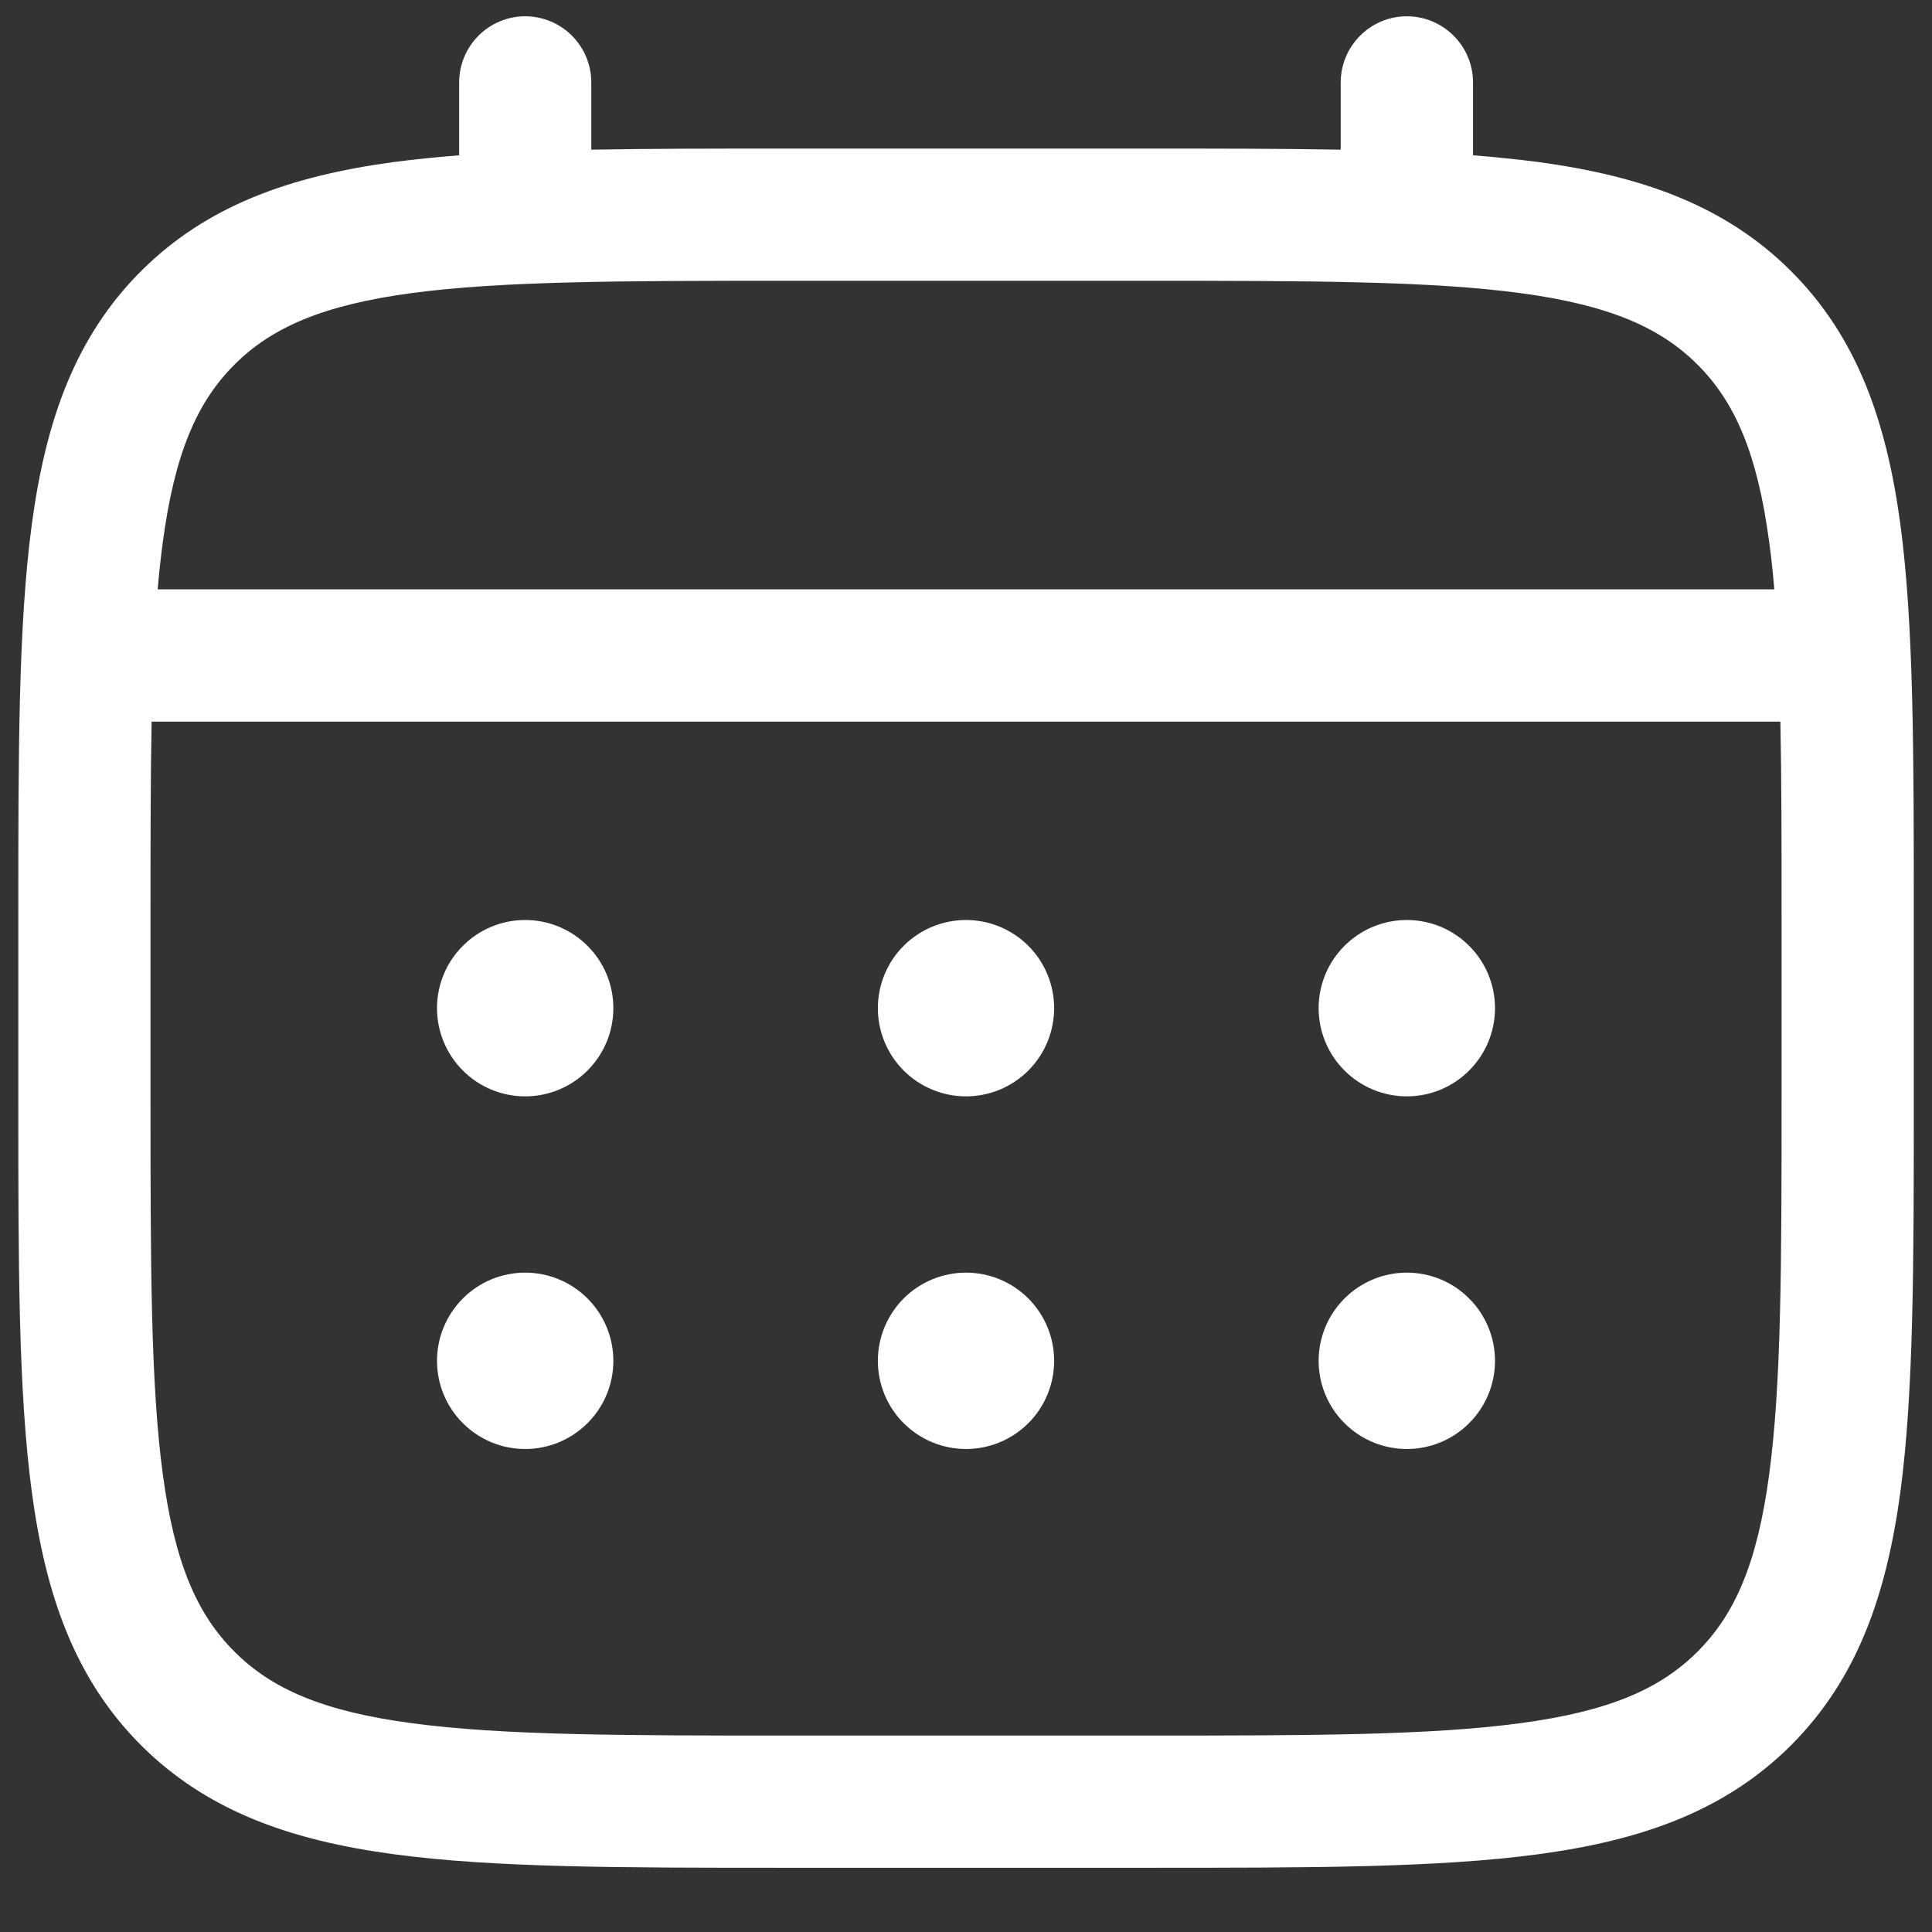
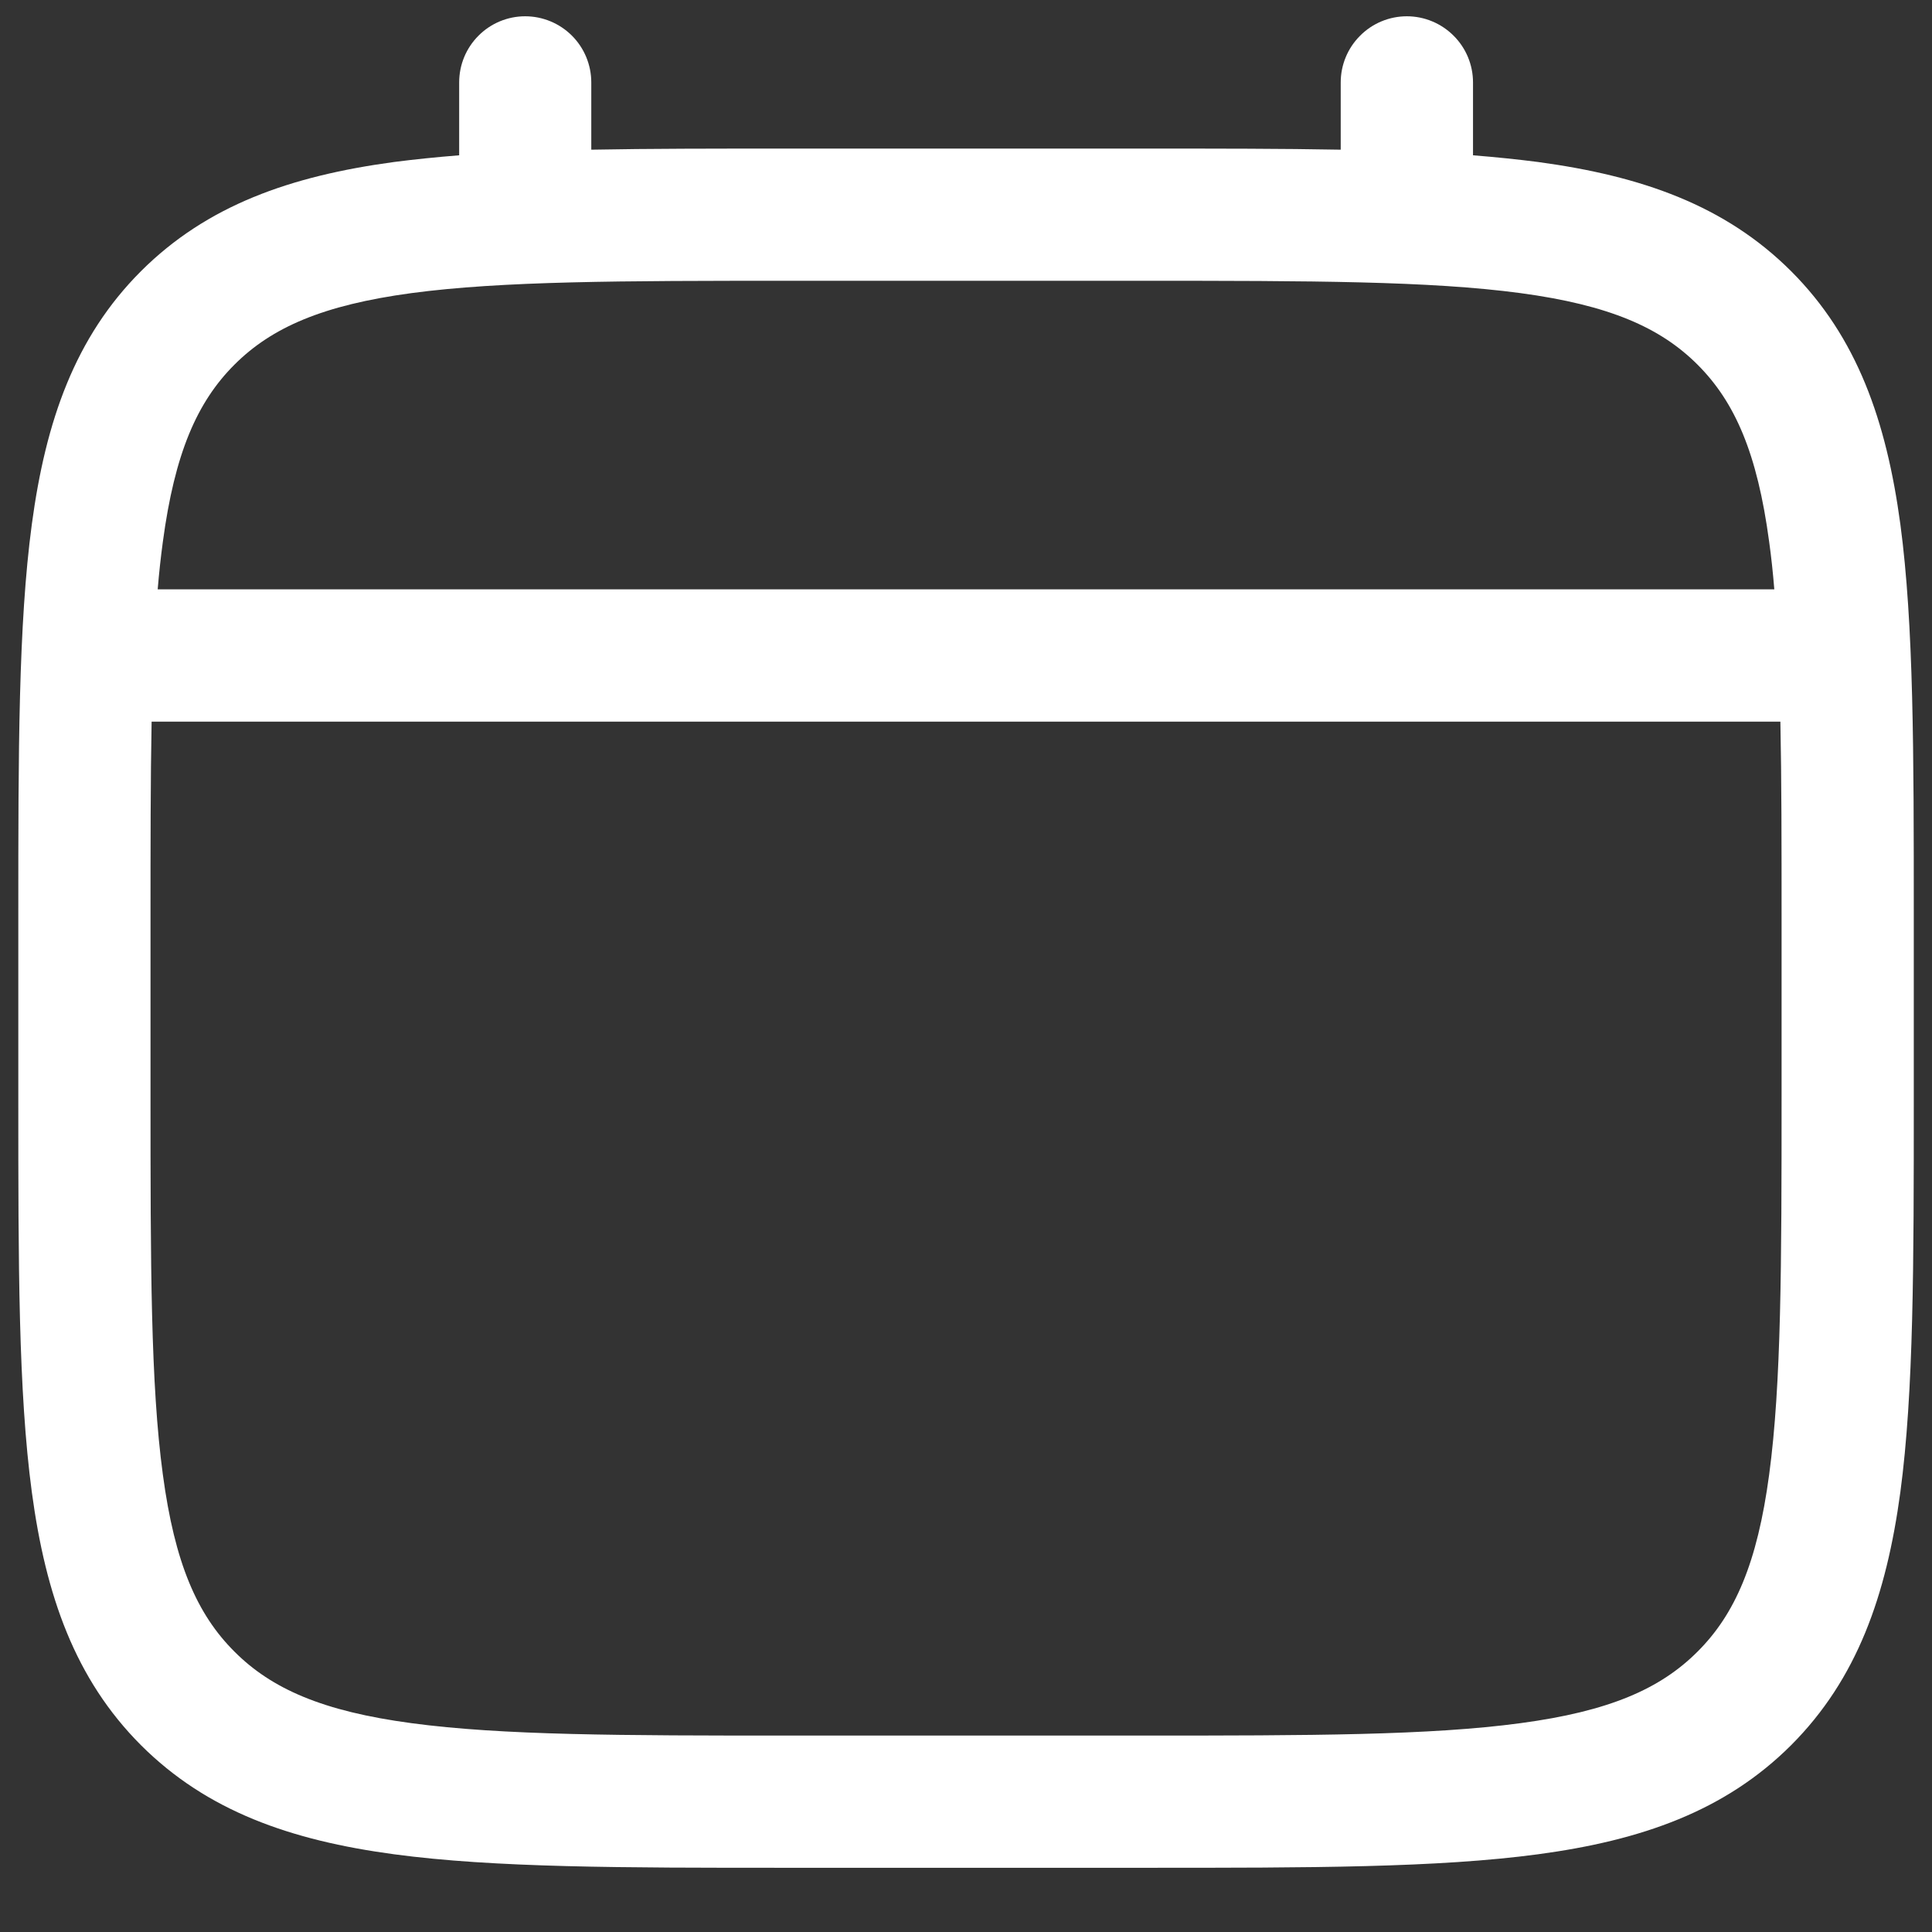
<svg xmlns="http://www.w3.org/2000/svg" width="21" height="21" viewBox="0 0 21 21" fill="none">
  <rect x="0" y="0" width="21" height="21" fill="#333333" stroke="none" />
-   <path d="M15.292 11.917C15.546 11.917 15.79 11.816 15.969 11.636C16.149 11.456 16.25 11.213 16.25 10.958C16.25 10.704 16.149 10.46 15.969 10.281C15.79 10.101 15.546 10 15.292 10C15.037 10 14.794 10.101 14.614 10.281C14.434 10.46 14.333 10.704 14.333 10.958C14.333 11.213 14.434 11.456 14.614 11.636C14.794 11.816 15.037 11.917 15.292 11.917ZM15.292 15.75C15.546 15.75 15.79 15.649 15.969 15.469C16.149 15.29 16.25 15.046 16.25 14.792C16.25 14.537 16.149 14.294 15.969 14.114C15.79 13.934 15.546 13.833 15.292 13.833C15.037 13.833 14.794 13.934 14.614 14.114C14.434 14.294 14.333 14.537 14.333 14.792C14.333 15.046 14.434 15.29 14.614 15.469C14.794 15.649 15.037 15.75 15.292 15.75ZM11.458 10.958C11.458 11.213 11.357 11.456 11.178 11.636C10.998 11.816 10.754 11.917 10.5 11.917C10.246 11.917 10.002 11.816 9.822 11.636C9.643 11.456 9.542 11.213 9.542 10.958C9.542 10.704 9.643 10.46 9.822 10.281C10.002 10.101 10.246 10 10.5 10C10.754 10 10.998 10.101 11.178 10.281C11.357 10.46 11.458 10.704 11.458 10.958ZM11.458 14.792C11.458 15.046 11.357 15.29 11.178 15.469C10.998 15.649 10.754 15.75 10.5 15.75C10.246 15.75 10.002 15.649 9.822 15.469C9.643 15.29 9.542 15.046 9.542 14.792C9.542 14.537 9.643 14.294 9.822 14.114C10.002 13.934 10.246 13.833 10.5 13.833C10.754 13.833 10.998 13.934 11.178 14.114C11.357 14.294 11.458 14.537 11.458 14.792ZM5.708 11.917C5.963 11.917 6.206 11.816 6.386 11.636C6.566 11.456 6.667 11.213 6.667 10.958C6.667 10.704 6.566 10.46 6.386 10.281C6.206 10.101 5.963 10 5.708 10C5.454 10 5.21 10.101 5.031 10.281C4.851 10.46 4.75 10.704 4.75 10.958C4.75 11.213 4.851 11.456 5.031 11.636C5.21 11.816 5.454 11.917 5.708 11.917ZM5.708 15.75C5.963 15.75 6.206 15.649 6.386 15.469C6.566 15.29 6.667 15.046 6.667 14.792C6.667 14.537 6.566 14.294 6.386 14.114C6.206 13.934 5.963 13.833 5.708 13.833C5.454 13.833 5.21 13.934 5.031 14.114C4.851 14.294 4.75 14.537 4.75 14.792C4.75 15.046 4.851 15.29 5.031 15.469C5.21 15.649 5.454 15.75 5.708 15.75Z" fill="white" />
  <path fill-rule="evenodd" clip-rule="evenodd" d="M5.708 0.177C5.899 0.177 6.082 0.253 6.217 0.388C6.351 0.522 6.427 0.705 6.427 0.896V1.627C7.062 1.615 7.76 1.615 8.529 1.615H12.47C13.24 1.615 13.939 1.615 14.573 1.627V0.896C14.573 0.705 14.649 0.522 14.784 0.388C14.918 0.253 15.101 0.177 15.292 0.177C15.482 0.177 15.665 0.253 15.8 0.388C15.935 0.522 16.011 0.705 16.011 0.896V1.688C16.26 1.708 16.495 1.732 16.719 1.761C17.842 1.913 18.751 2.231 19.469 2.948C20.186 3.665 20.504 4.575 20.656 5.698C20.802 6.791 20.802 8.185 20.802 9.946V11.97C20.802 13.732 20.802 15.127 20.656 16.219C20.504 17.342 20.186 18.251 19.469 18.969C18.751 19.686 17.842 20.004 16.719 20.155C15.626 20.302 14.232 20.302 12.47 20.302H8.531C6.769 20.302 5.374 20.302 4.282 20.155C3.159 20.004 2.25 19.686 1.532 18.969C0.815 18.251 0.497 17.342 0.346 16.219C0.199 15.126 0.199 13.732 0.199 11.97V9.946C0.199 8.185 0.199 6.79 0.346 5.698C0.497 4.575 0.815 3.665 1.532 2.948C2.25 2.231 3.159 1.913 4.282 1.761C4.506 1.732 4.742 1.708 4.991 1.688V0.896C4.991 0.705 5.066 0.523 5.201 0.388C5.335 0.253 5.518 0.177 5.708 0.177ZM4.472 3.186C3.509 3.316 2.953 3.559 2.548 3.964C2.142 4.37 1.899 4.926 1.77 5.89C1.748 6.053 1.729 6.225 1.714 6.406H19.286C19.271 6.224 19.253 6.053 19.23 5.889C19.101 4.926 18.858 4.37 18.452 3.964C18.047 3.559 17.491 3.316 16.527 3.186C15.543 3.054 14.244 3.052 12.417 3.052H8.583C6.756 3.052 5.458 3.054 4.472 3.186ZM1.636 10C1.636 9.182 1.636 8.47 1.648 7.844H19.352C19.365 8.47 19.365 9.182 19.365 10V11.917C19.365 13.744 19.363 15.043 19.23 16.028C19.101 16.991 18.858 17.547 18.452 17.952C18.047 18.358 17.491 18.601 16.527 18.73C15.543 18.863 14.244 18.865 12.417 18.865H8.583C6.756 18.865 5.458 18.863 4.472 18.73C3.509 18.601 2.953 18.358 2.548 17.952C2.142 17.547 1.899 16.991 1.77 16.027C1.637 15.043 1.636 13.744 1.636 11.917V10Z" fill="white" />
</svg>